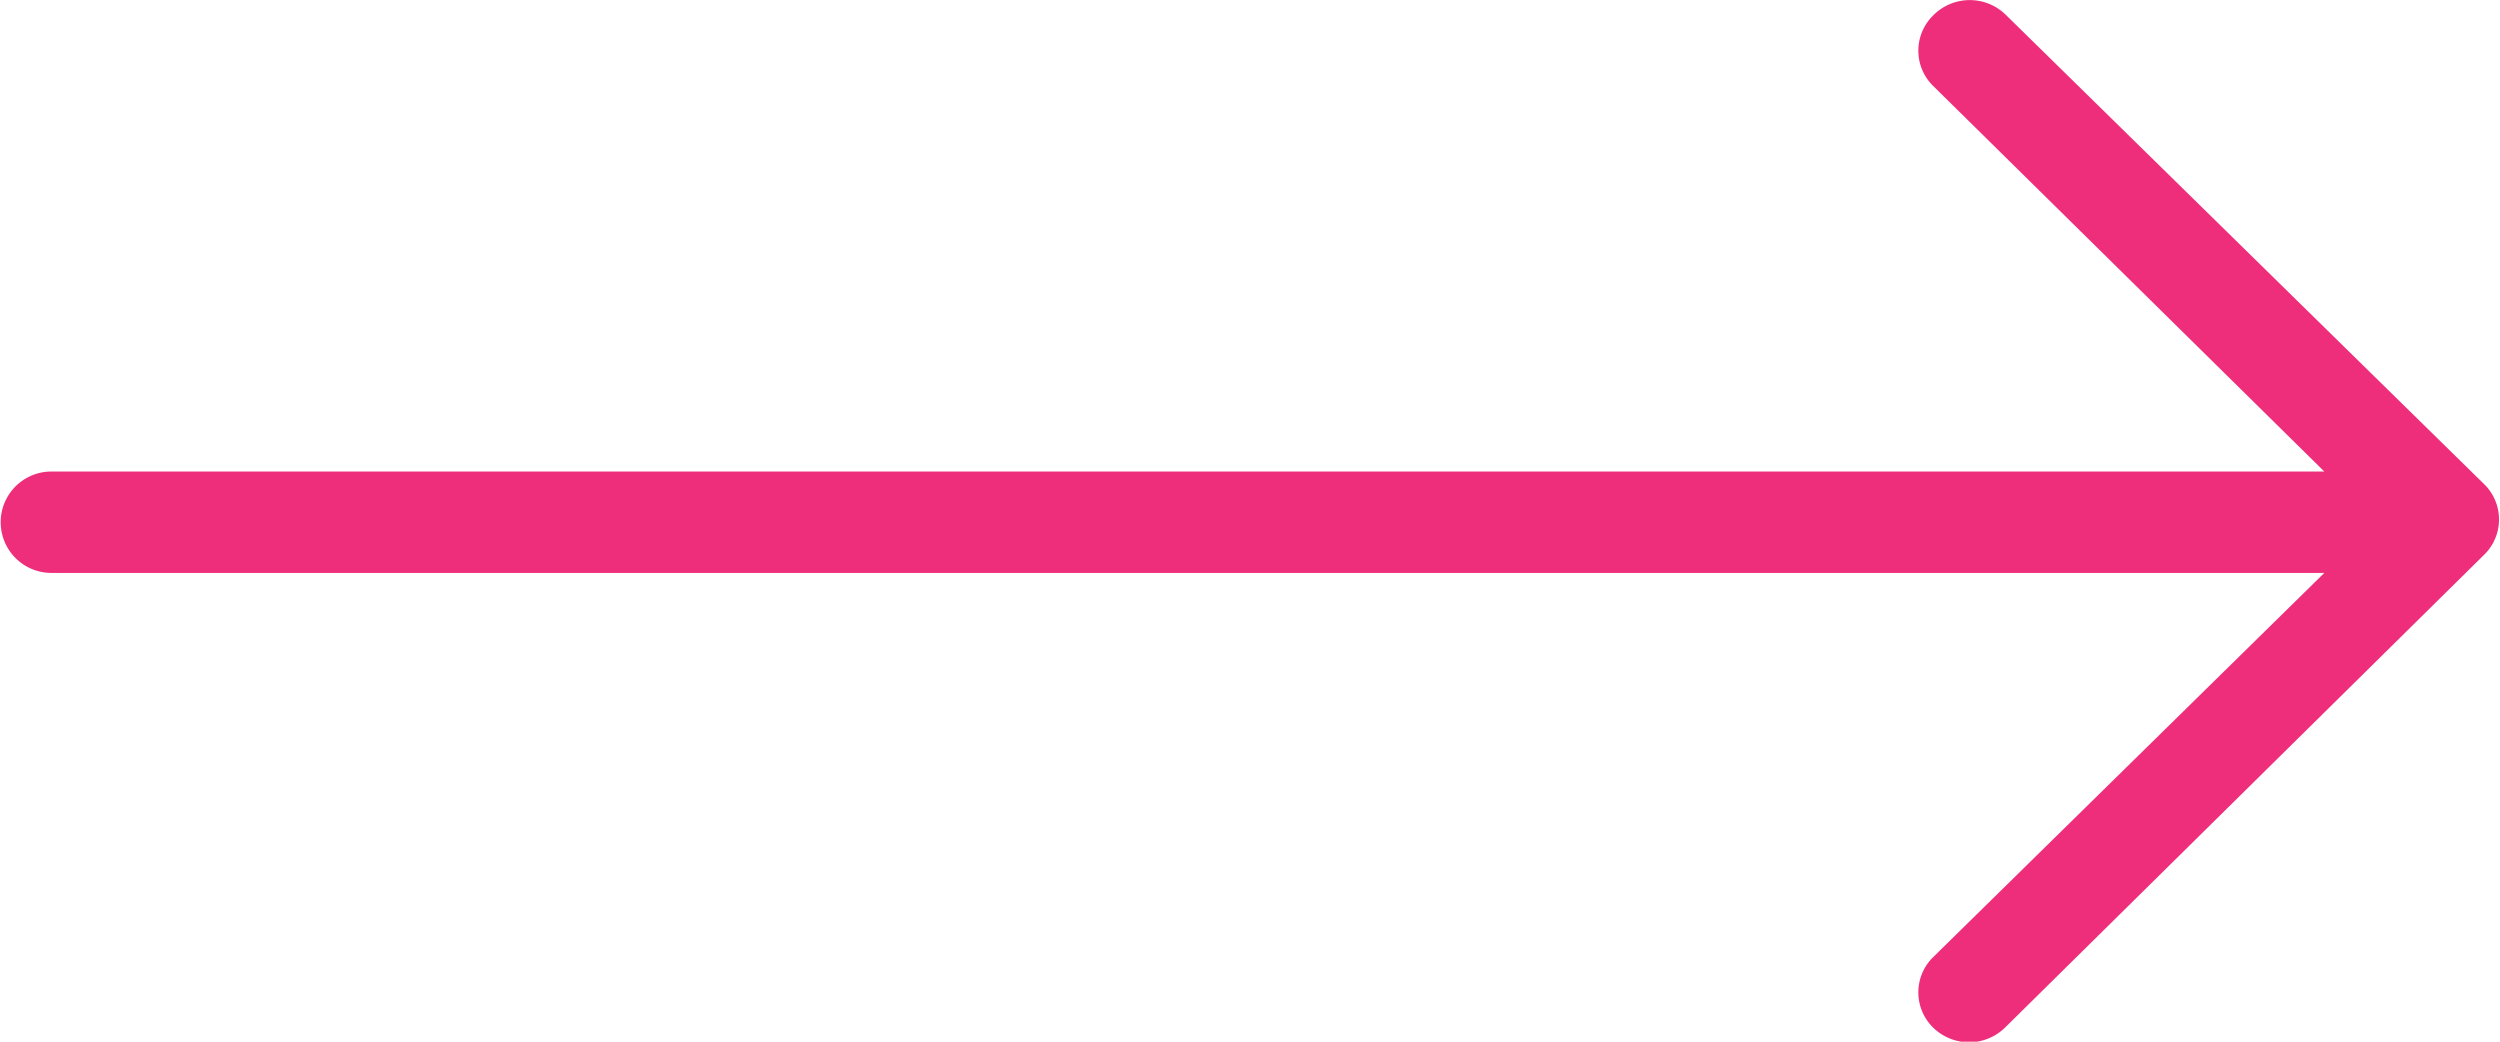
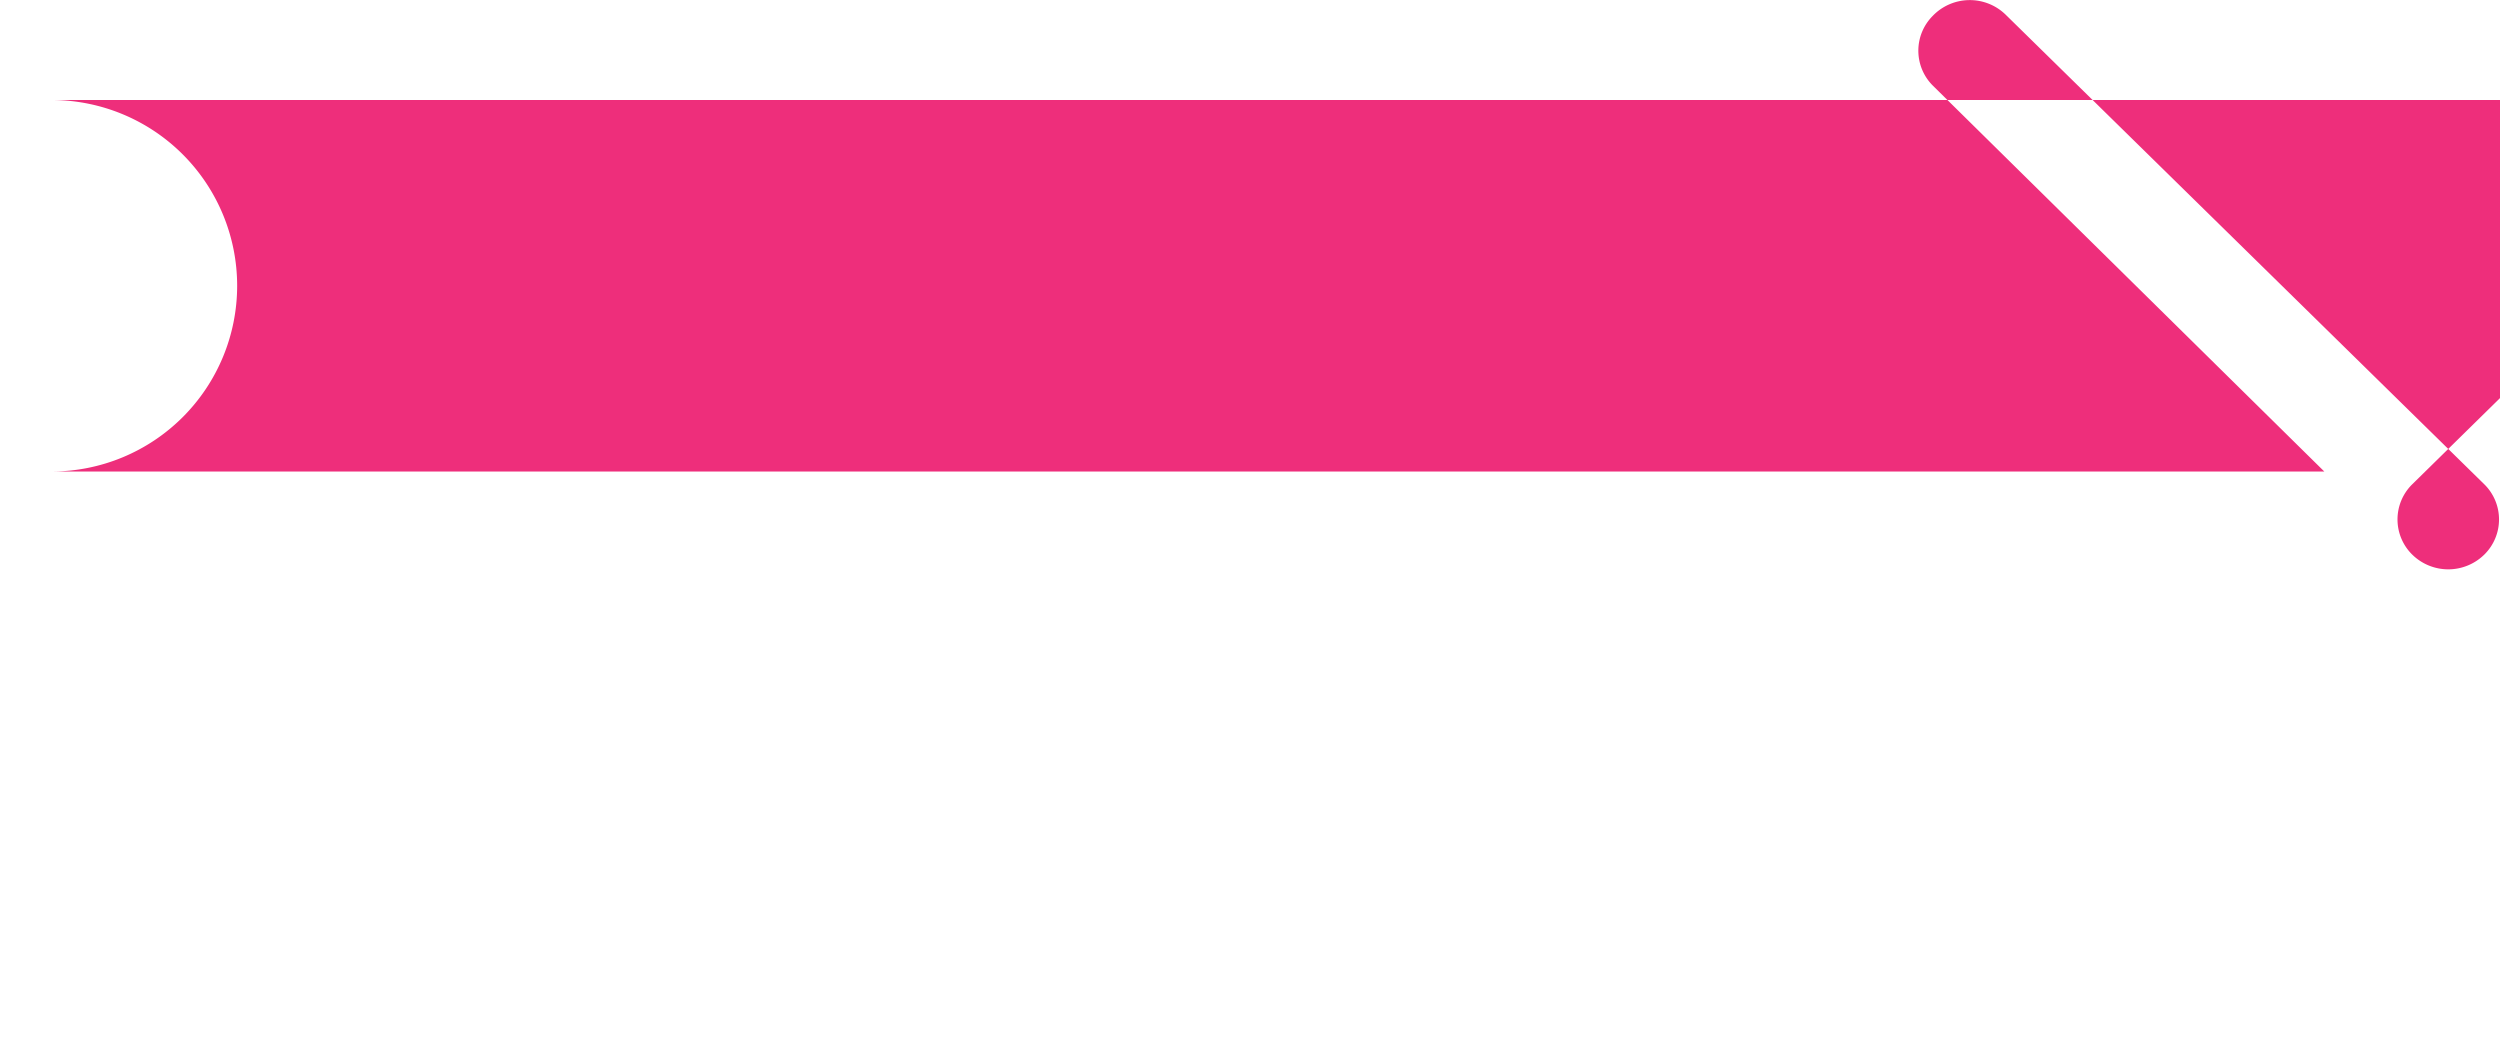
<svg xmlns="http://www.w3.org/2000/svg" viewBox="0 0 36 15">
  <defs>
    <style>.a{fill:#ee2e7b;fill-rule:evenodd;}</style>
  </defs>
-   <path class="a" d="M30.94,3.42l6.9,6.77a.71.71,0,0,1,0,1L30.94,18a.74.74,0,0,1-1.05,0,.71.71,0,0,1,0-1l5.64-5.54H2.8A.73.73,0,1,1,2.8,10H35.53L29.89,4.44a.71.71,0,0,1,0-1A.74.74,0,0,1,30.94,3.42Z" transform="translate(-2.06 -3.21)" />
+   <path class="a" d="M30.94,3.42l6.9,6.77a.71.71,0,0,1,0,1a.74.74,0,0,1-1.05,0,.71.71,0,0,1,0-1l5.64-5.54H2.8A.73.73,0,1,1,2.8,10H35.53L29.89,4.44a.71.71,0,0,1,0-1A.74.74,0,0,1,30.94,3.42Z" transform="translate(-2.06 -3.21)" />
</svg>